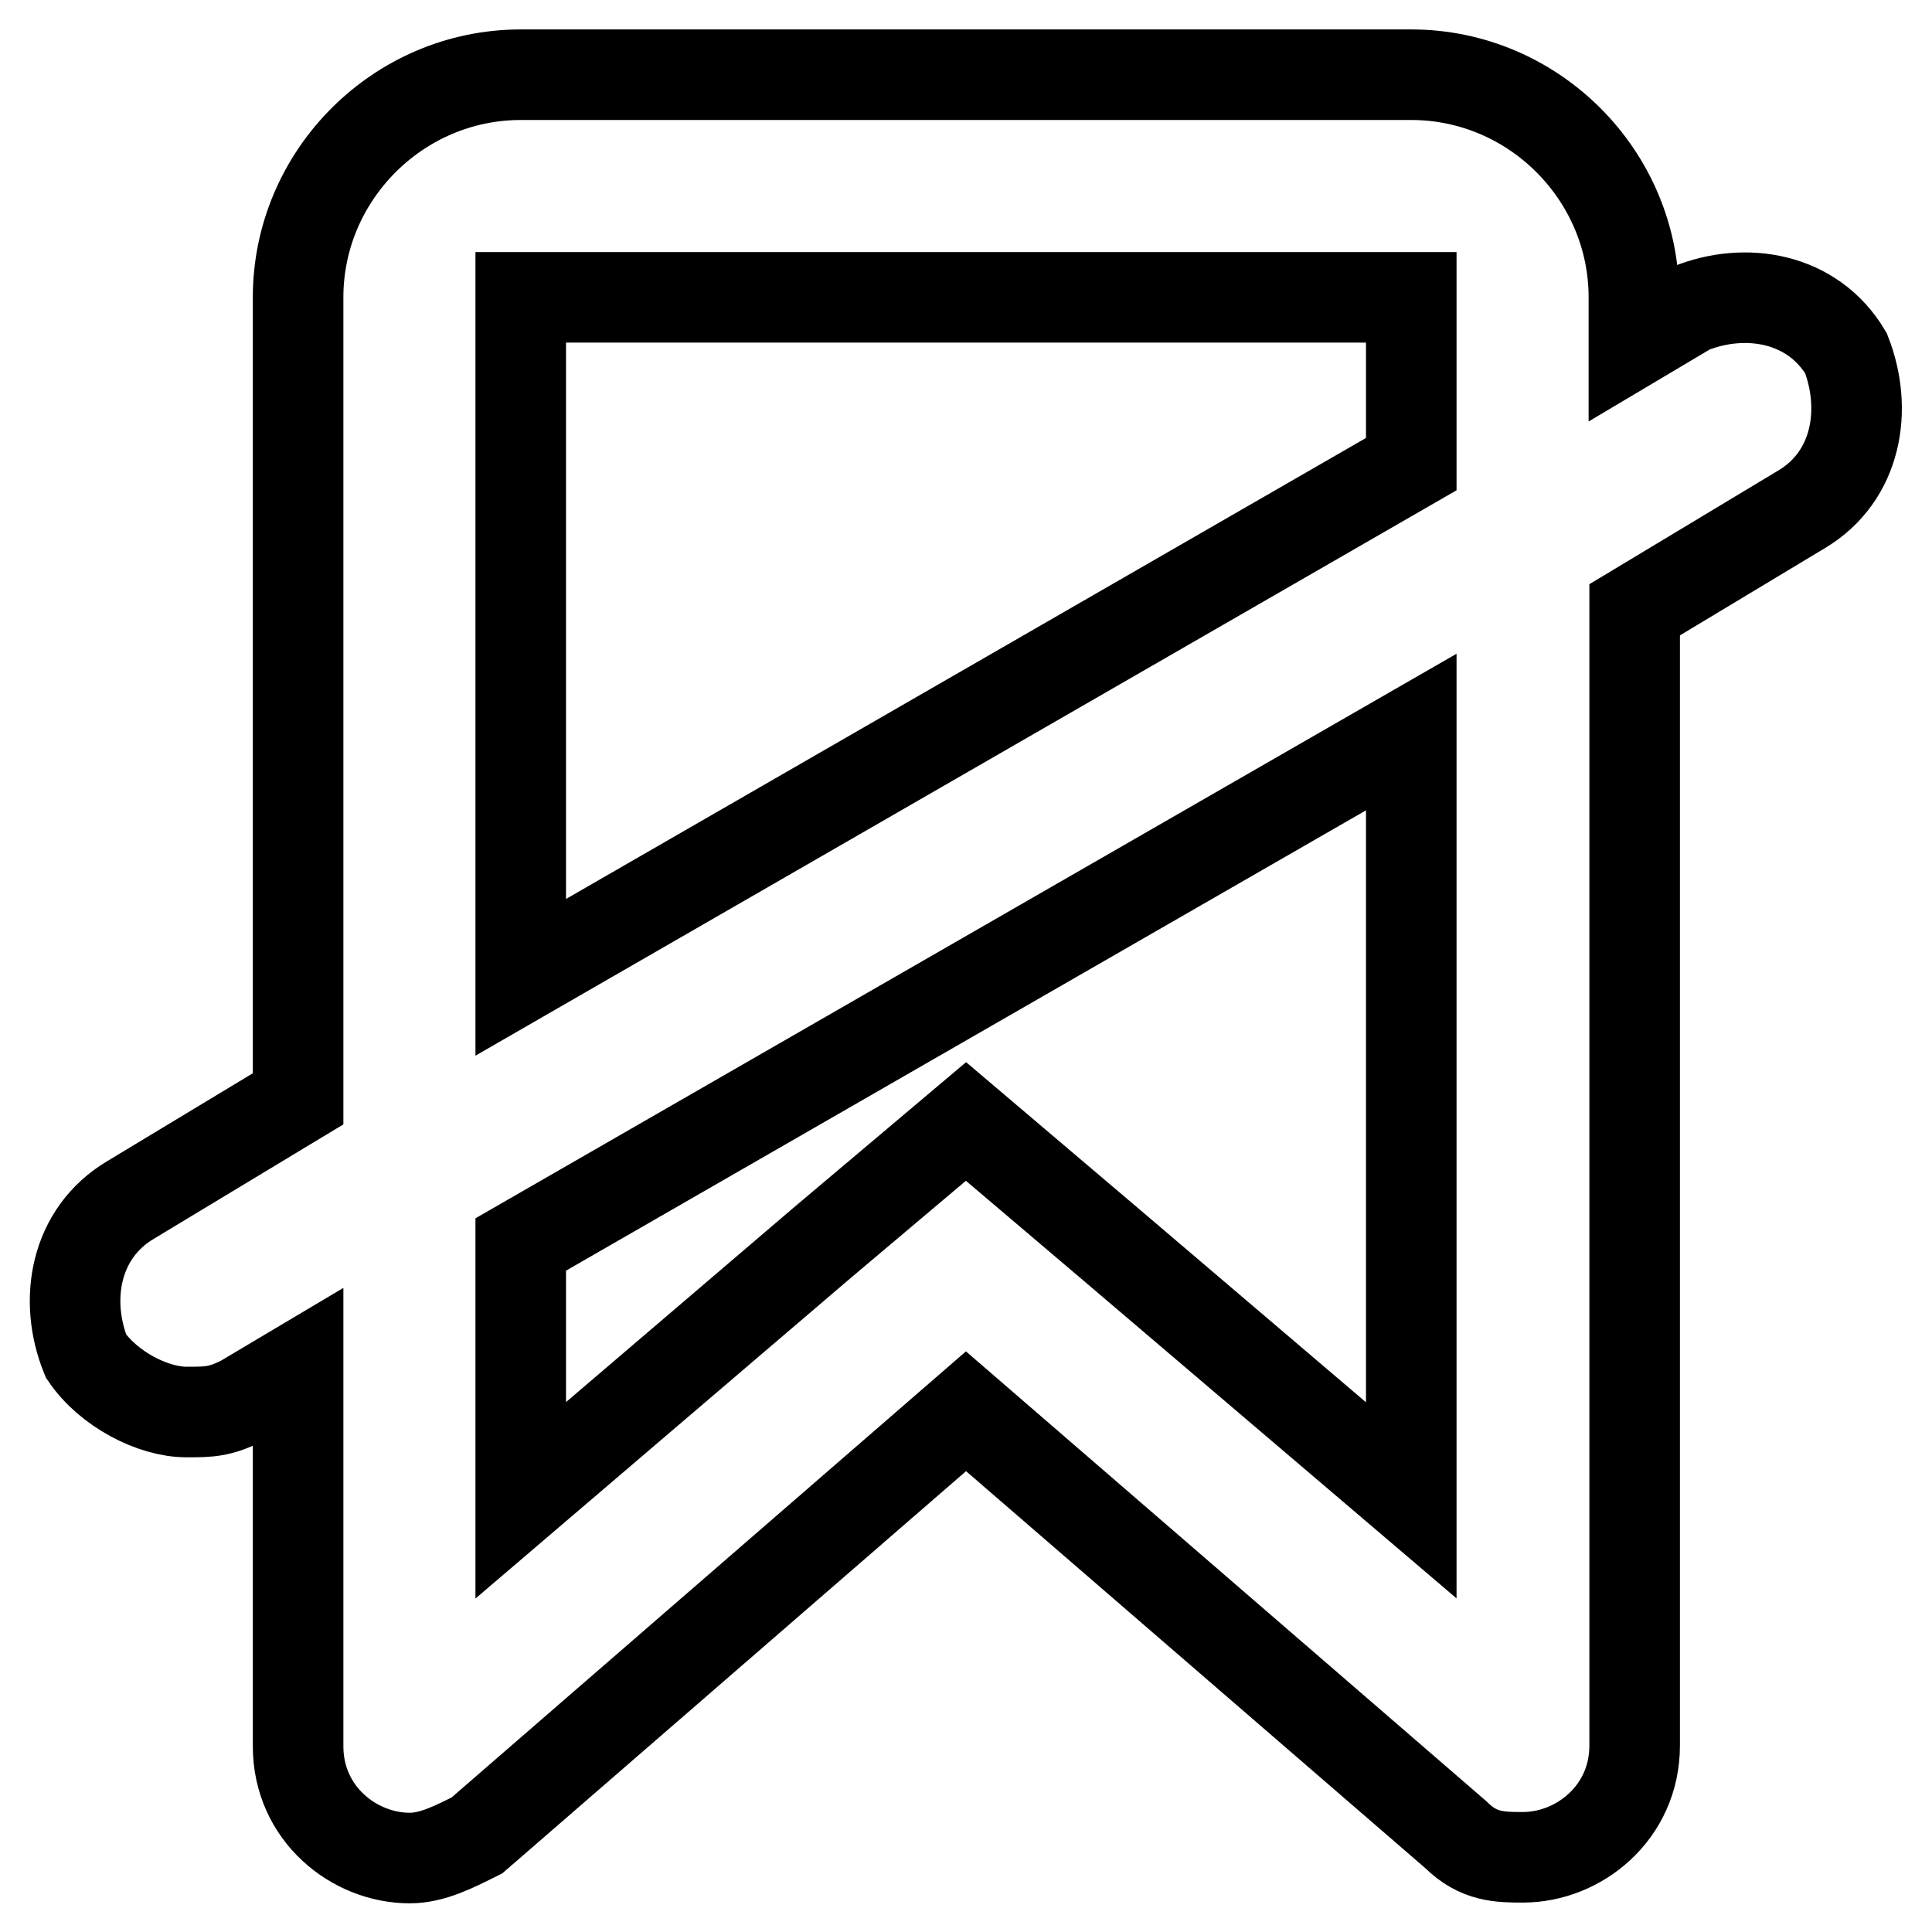
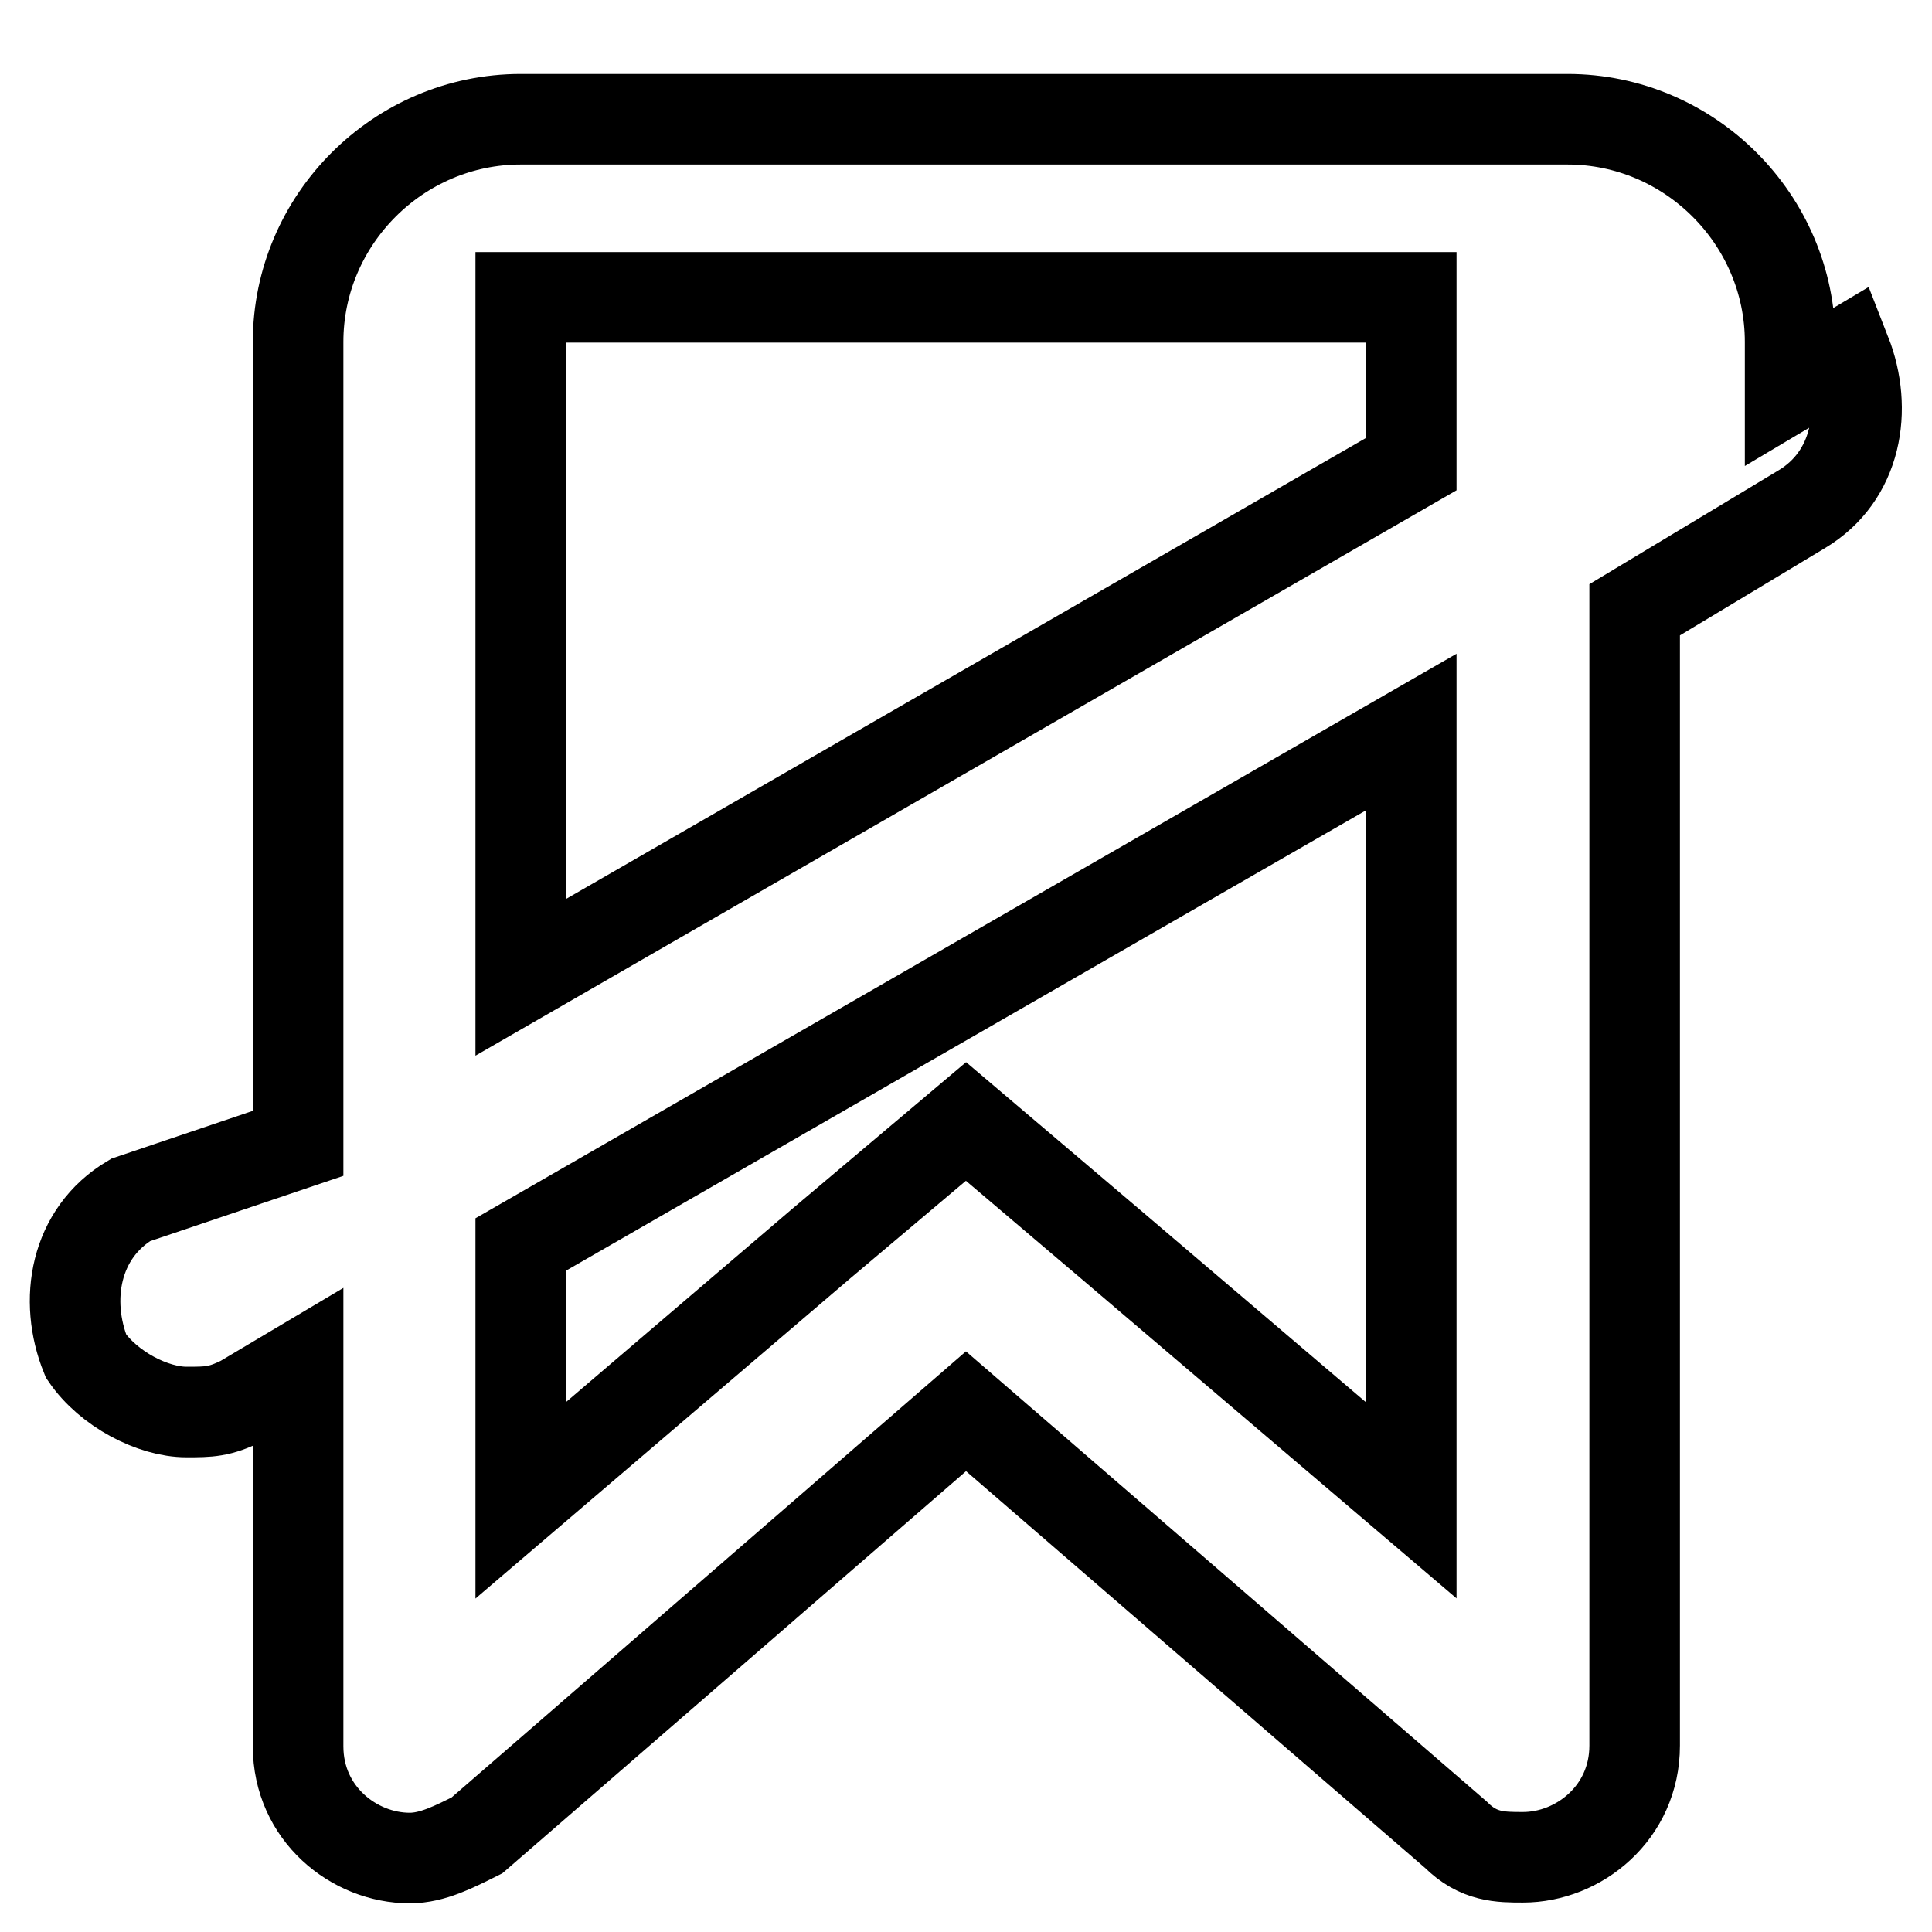
<svg xmlns="http://www.w3.org/2000/svg" version="1.1" x="0px" y="0px" viewBox="0 0 256 256" enable-background="new 0 0 256 256" xml:space="preserve">
  <g>
    <g>
-       <path stroke-width="12" fill-opacity="0" stroke="#000000" d="M244.6,46.8c-4.4-7.4-13.3-8.9-20.7-5.9l-7.4,4.4v-5.9c0-16.2-13.3-29.5-29.5-29.5H69c-16.2,0-29.5,13.3-29.5,29.5v106.2L17.3,159c-7.4,4.4-8.9,13.3-5.9,20.7c3,4.4,8.9,7.4,13.3,7.4c3,0,4.4,0,7.4-1.5l7.4-4.4v50.2c0,8.9,7.4,14.8,14.8,14.8c3,0,5.9-1.5,8.9-3L128,187l64.9,56.1c3,3,5.9,3,8.9,3c7.4,0,14.8-5.9,14.8-14.8V80.8l22.1-13.3C246.1,63.1,247.5,54.2,244.6,46.8z M69,39.4h118v22.1L69,129.5V39.4z M187,198.8l-39.8-33.9L128,148.6l-19.2,16.2L69,198.8v-33.9L187,97V198.8z" />
+       <path stroke-width="12" fill-opacity="0" stroke="#000000" d="M244.6,46.8l-7.4,4.4v-5.9c0-16.2-13.3-29.5-29.5-29.5H69c-16.2,0-29.5,13.3-29.5,29.5v106.2L17.3,159c-7.4,4.4-8.9,13.3-5.9,20.7c3,4.4,8.9,7.4,13.3,7.4c3,0,4.4,0,7.4-1.5l7.4-4.4v50.2c0,8.9,7.4,14.8,14.8,14.8c3,0,5.9-1.5,8.9-3L128,187l64.9,56.1c3,3,5.9,3,8.9,3c7.4,0,14.8-5.9,14.8-14.8V80.8l22.1-13.3C246.1,63.1,247.5,54.2,244.6,46.8z M69,39.4h118v22.1L69,129.5V39.4z M187,198.8l-39.8-33.9L128,148.6l-19.2,16.2L69,198.8v-33.9L187,97V198.8z" />
    </g>
  </g>
</svg>